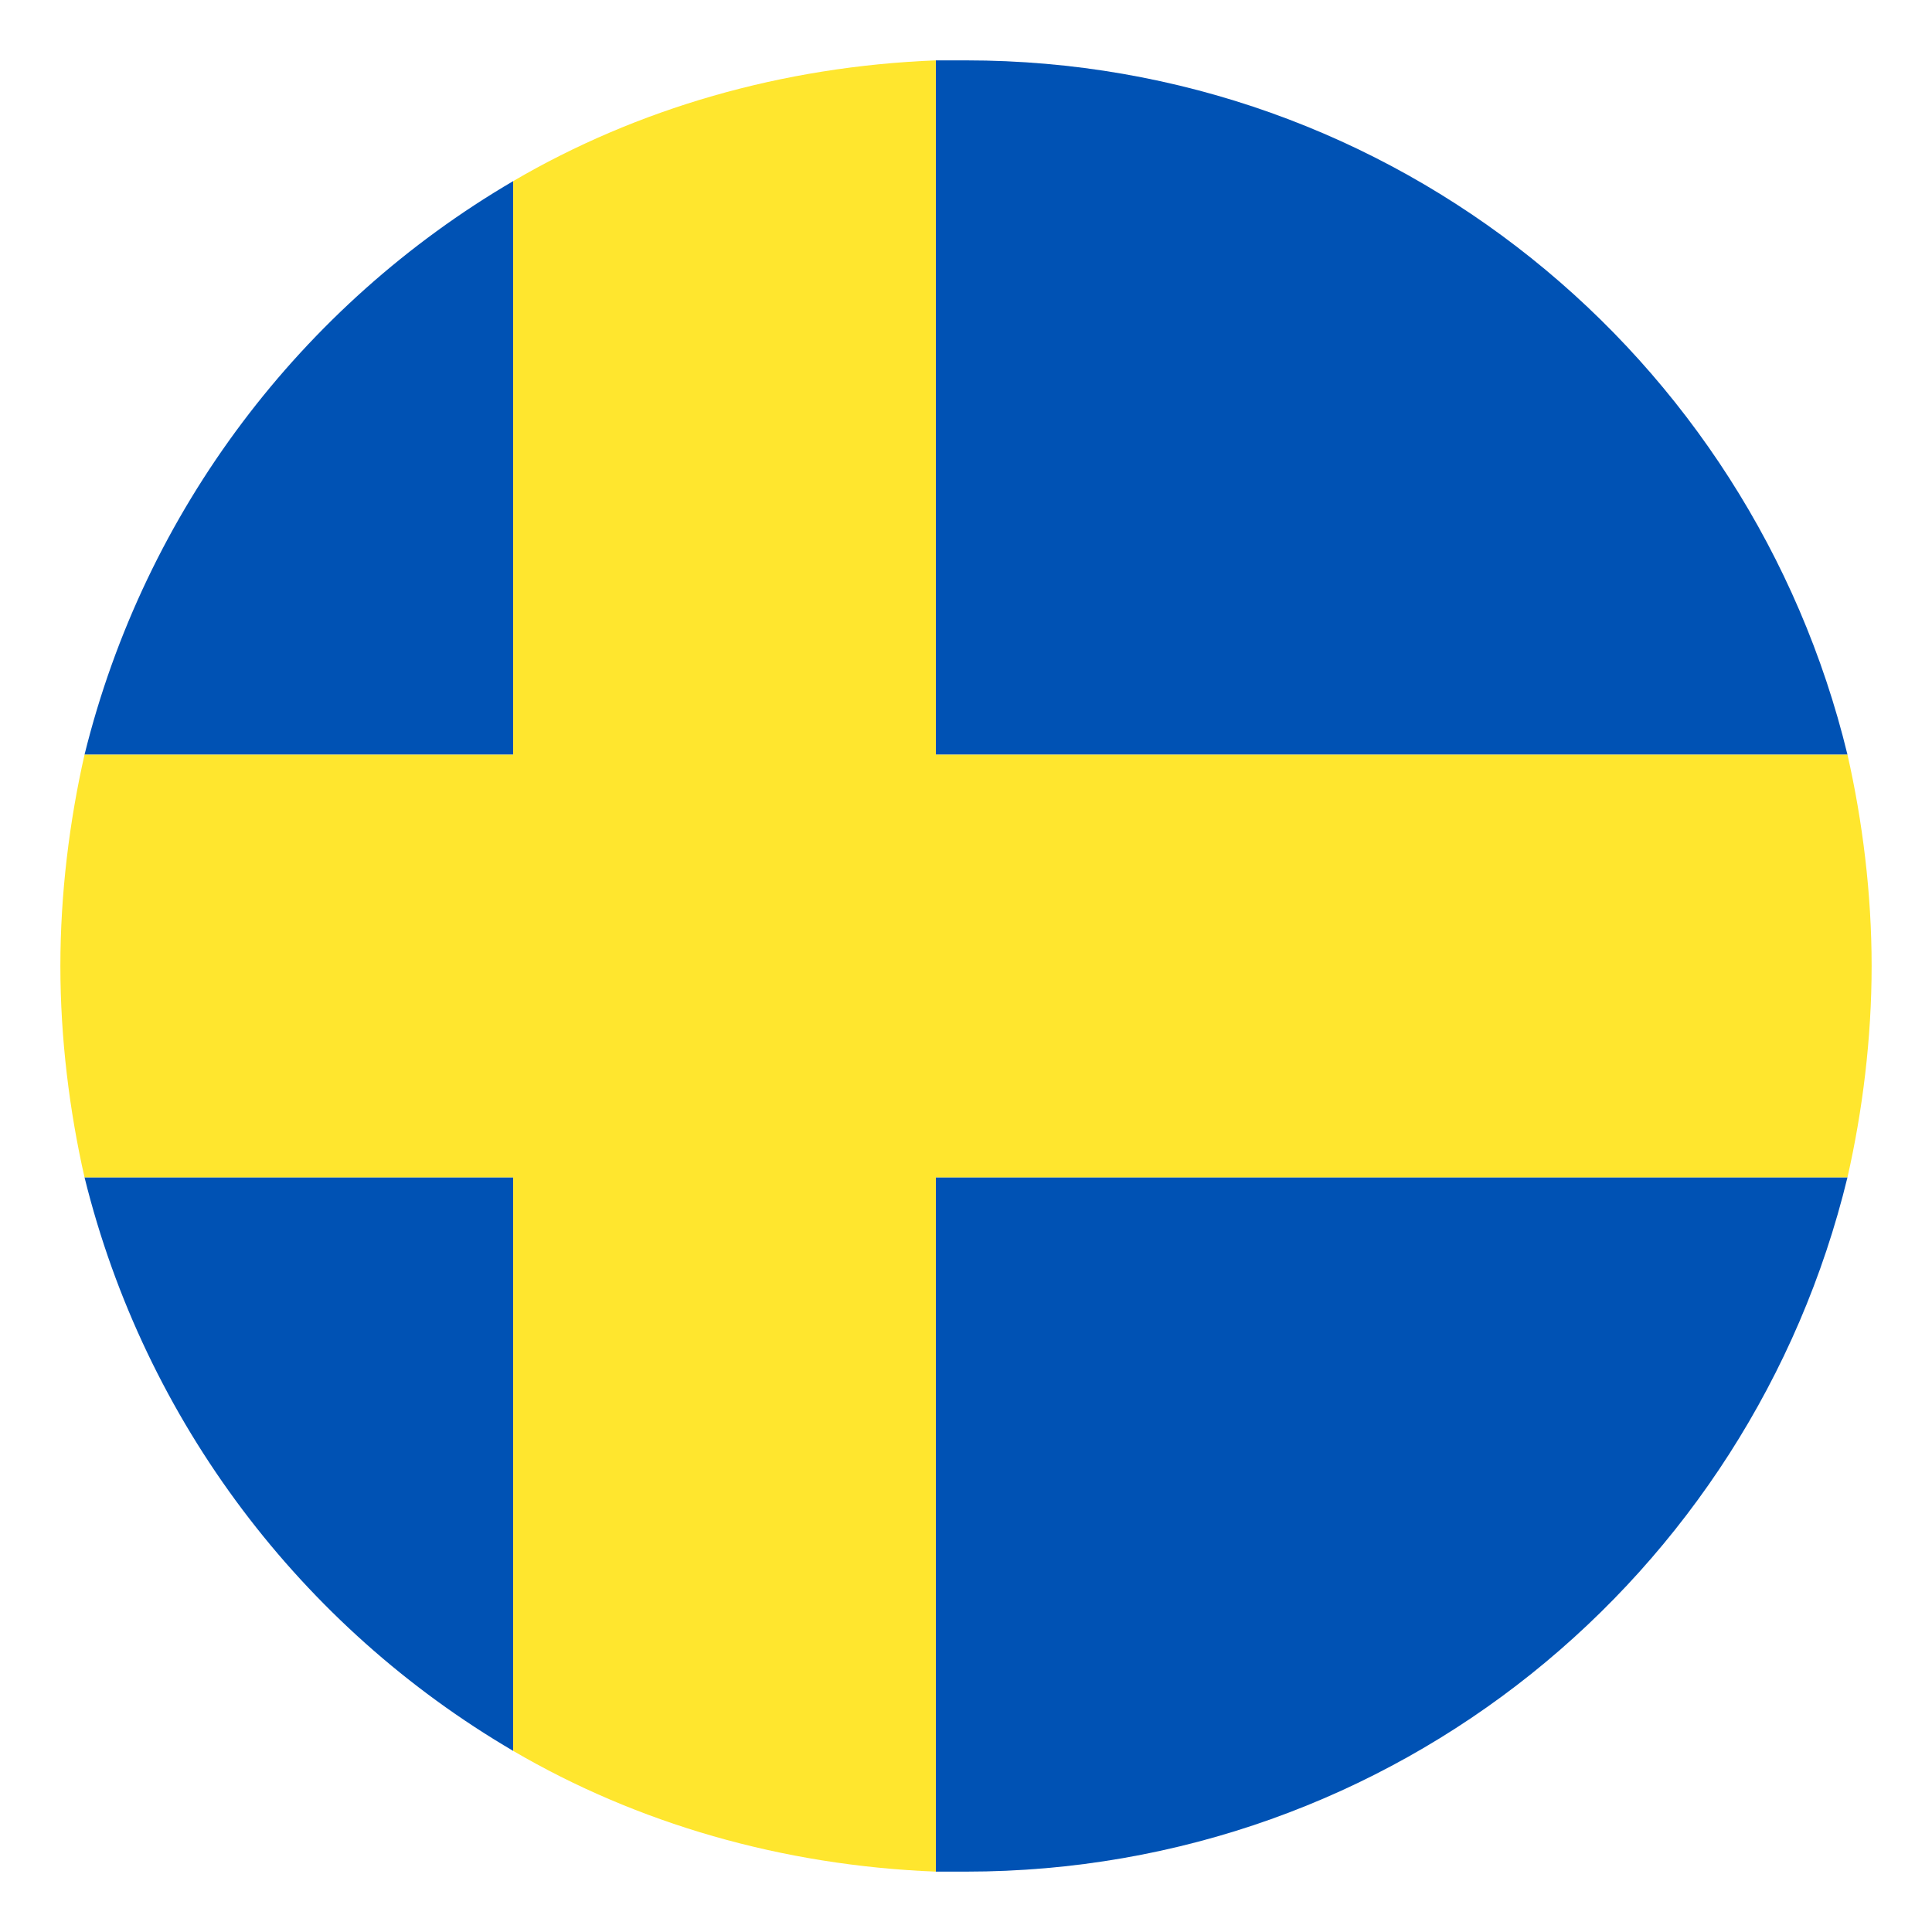
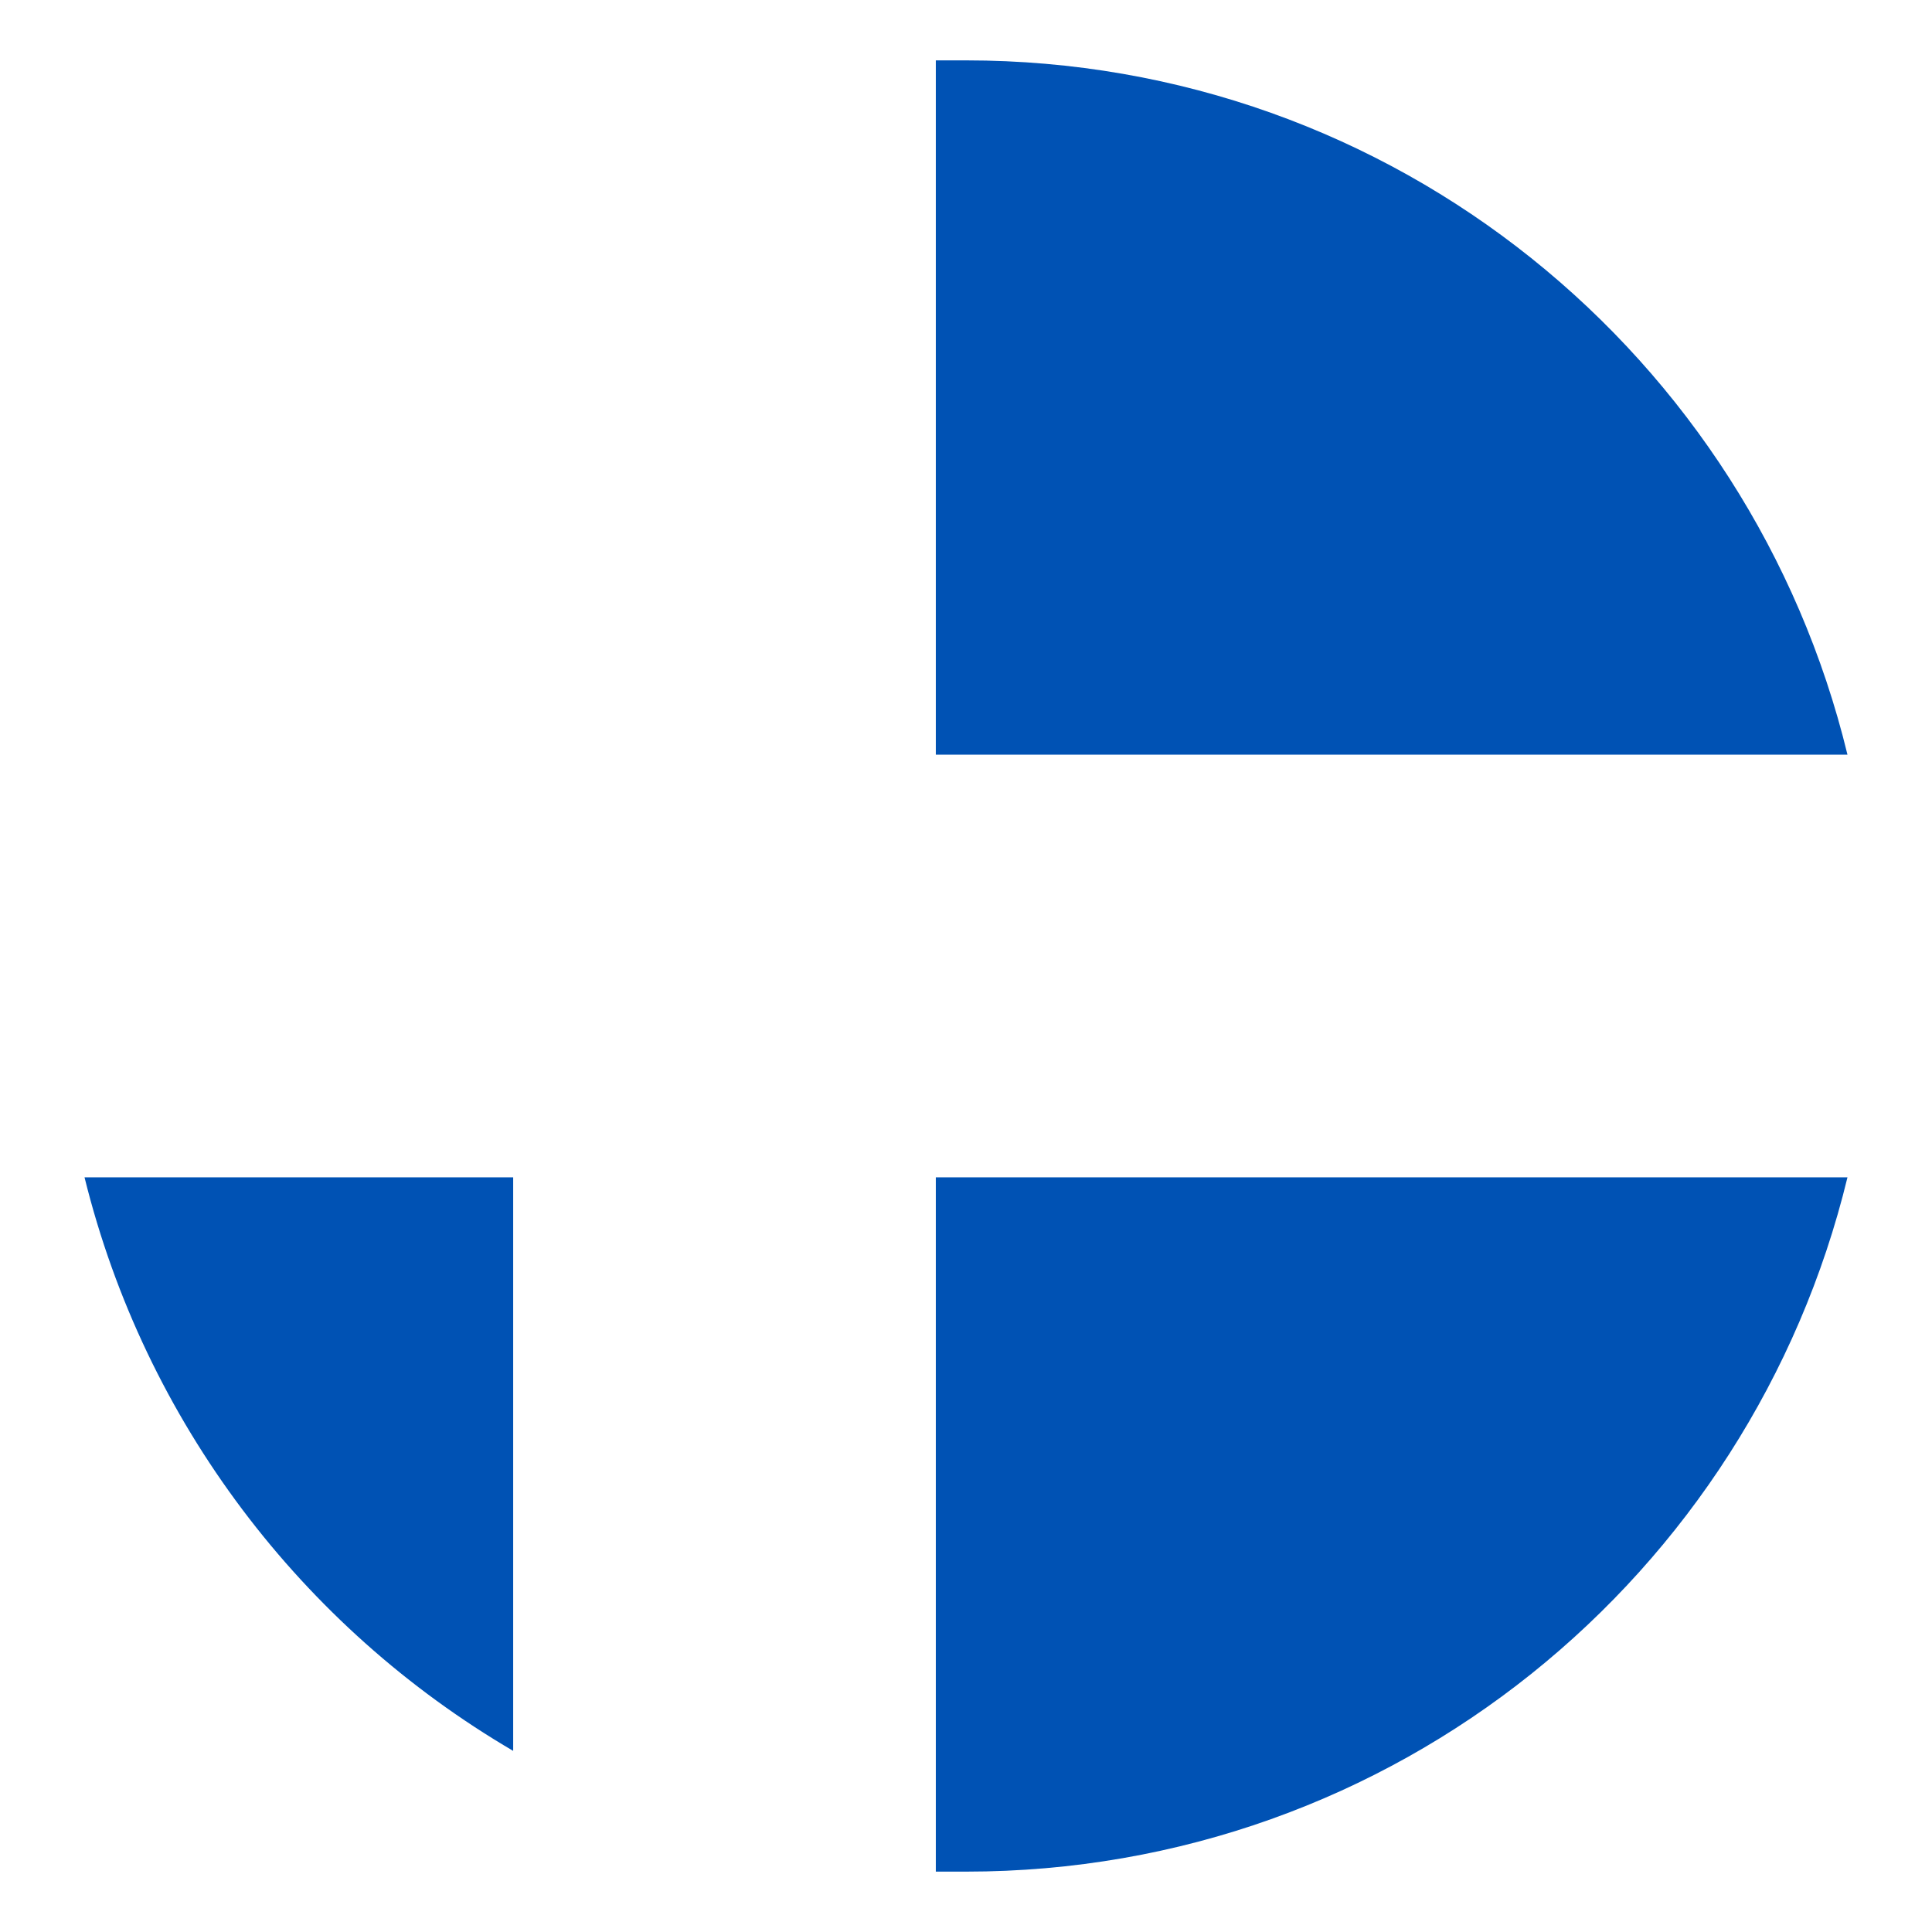
<svg xmlns="http://www.w3.org/2000/svg" width="100" height="100" viewBox="0 0 100 100" fill="none">
-   <path d="M95.625 39.062C90.625 18.438 72.188 3.125 50 3.125H48.438V39.062H95.625ZM26.562 9.375C15.625 15.781 7.5 26.406 4.375 39.062H26.562V9.375ZM4.375 60.938C7.5 73.594 15.625 84.219 26.562 90.625V60.938H4.375ZM48.438 96.875H50C72.188 96.875 90.625 81.562 95.625 60.938H48.438V96.875Z" fill="#0052B4" />
-   <path d="M95.625 39.062H48.438V3.125C40.469 3.438 32.969 5.625 26.562 9.375V39.062H4.375C3.594 42.5 3.125 46.25 3.125 50C3.125 53.75 3.594 57.5 4.375 60.938H26.562V90.625C32.969 94.375 40.469 96.562 48.438 96.875V60.938H95.625C96.406 57.5 96.875 53.75 96.875 50C96.875 46.25 96.406 42.5 95.625 39.062Z" fill="#FFE62E" />
+   <path d="M95.625 39.062C90.625 18.438 72.188 3.125 50 3.125H48.438V39.062H95.625ZM26.562 9.375H26.562V9.375ZM4.375 60.938C7.5 73.594 15.625 84.219 26.562 90.625V60.938H4.375ZM48.438 96.875H50C72.188 96.875 90.625 81.562 95.625 60.938H48.438V96.875Z" fill="#0052B4" />
</svg>